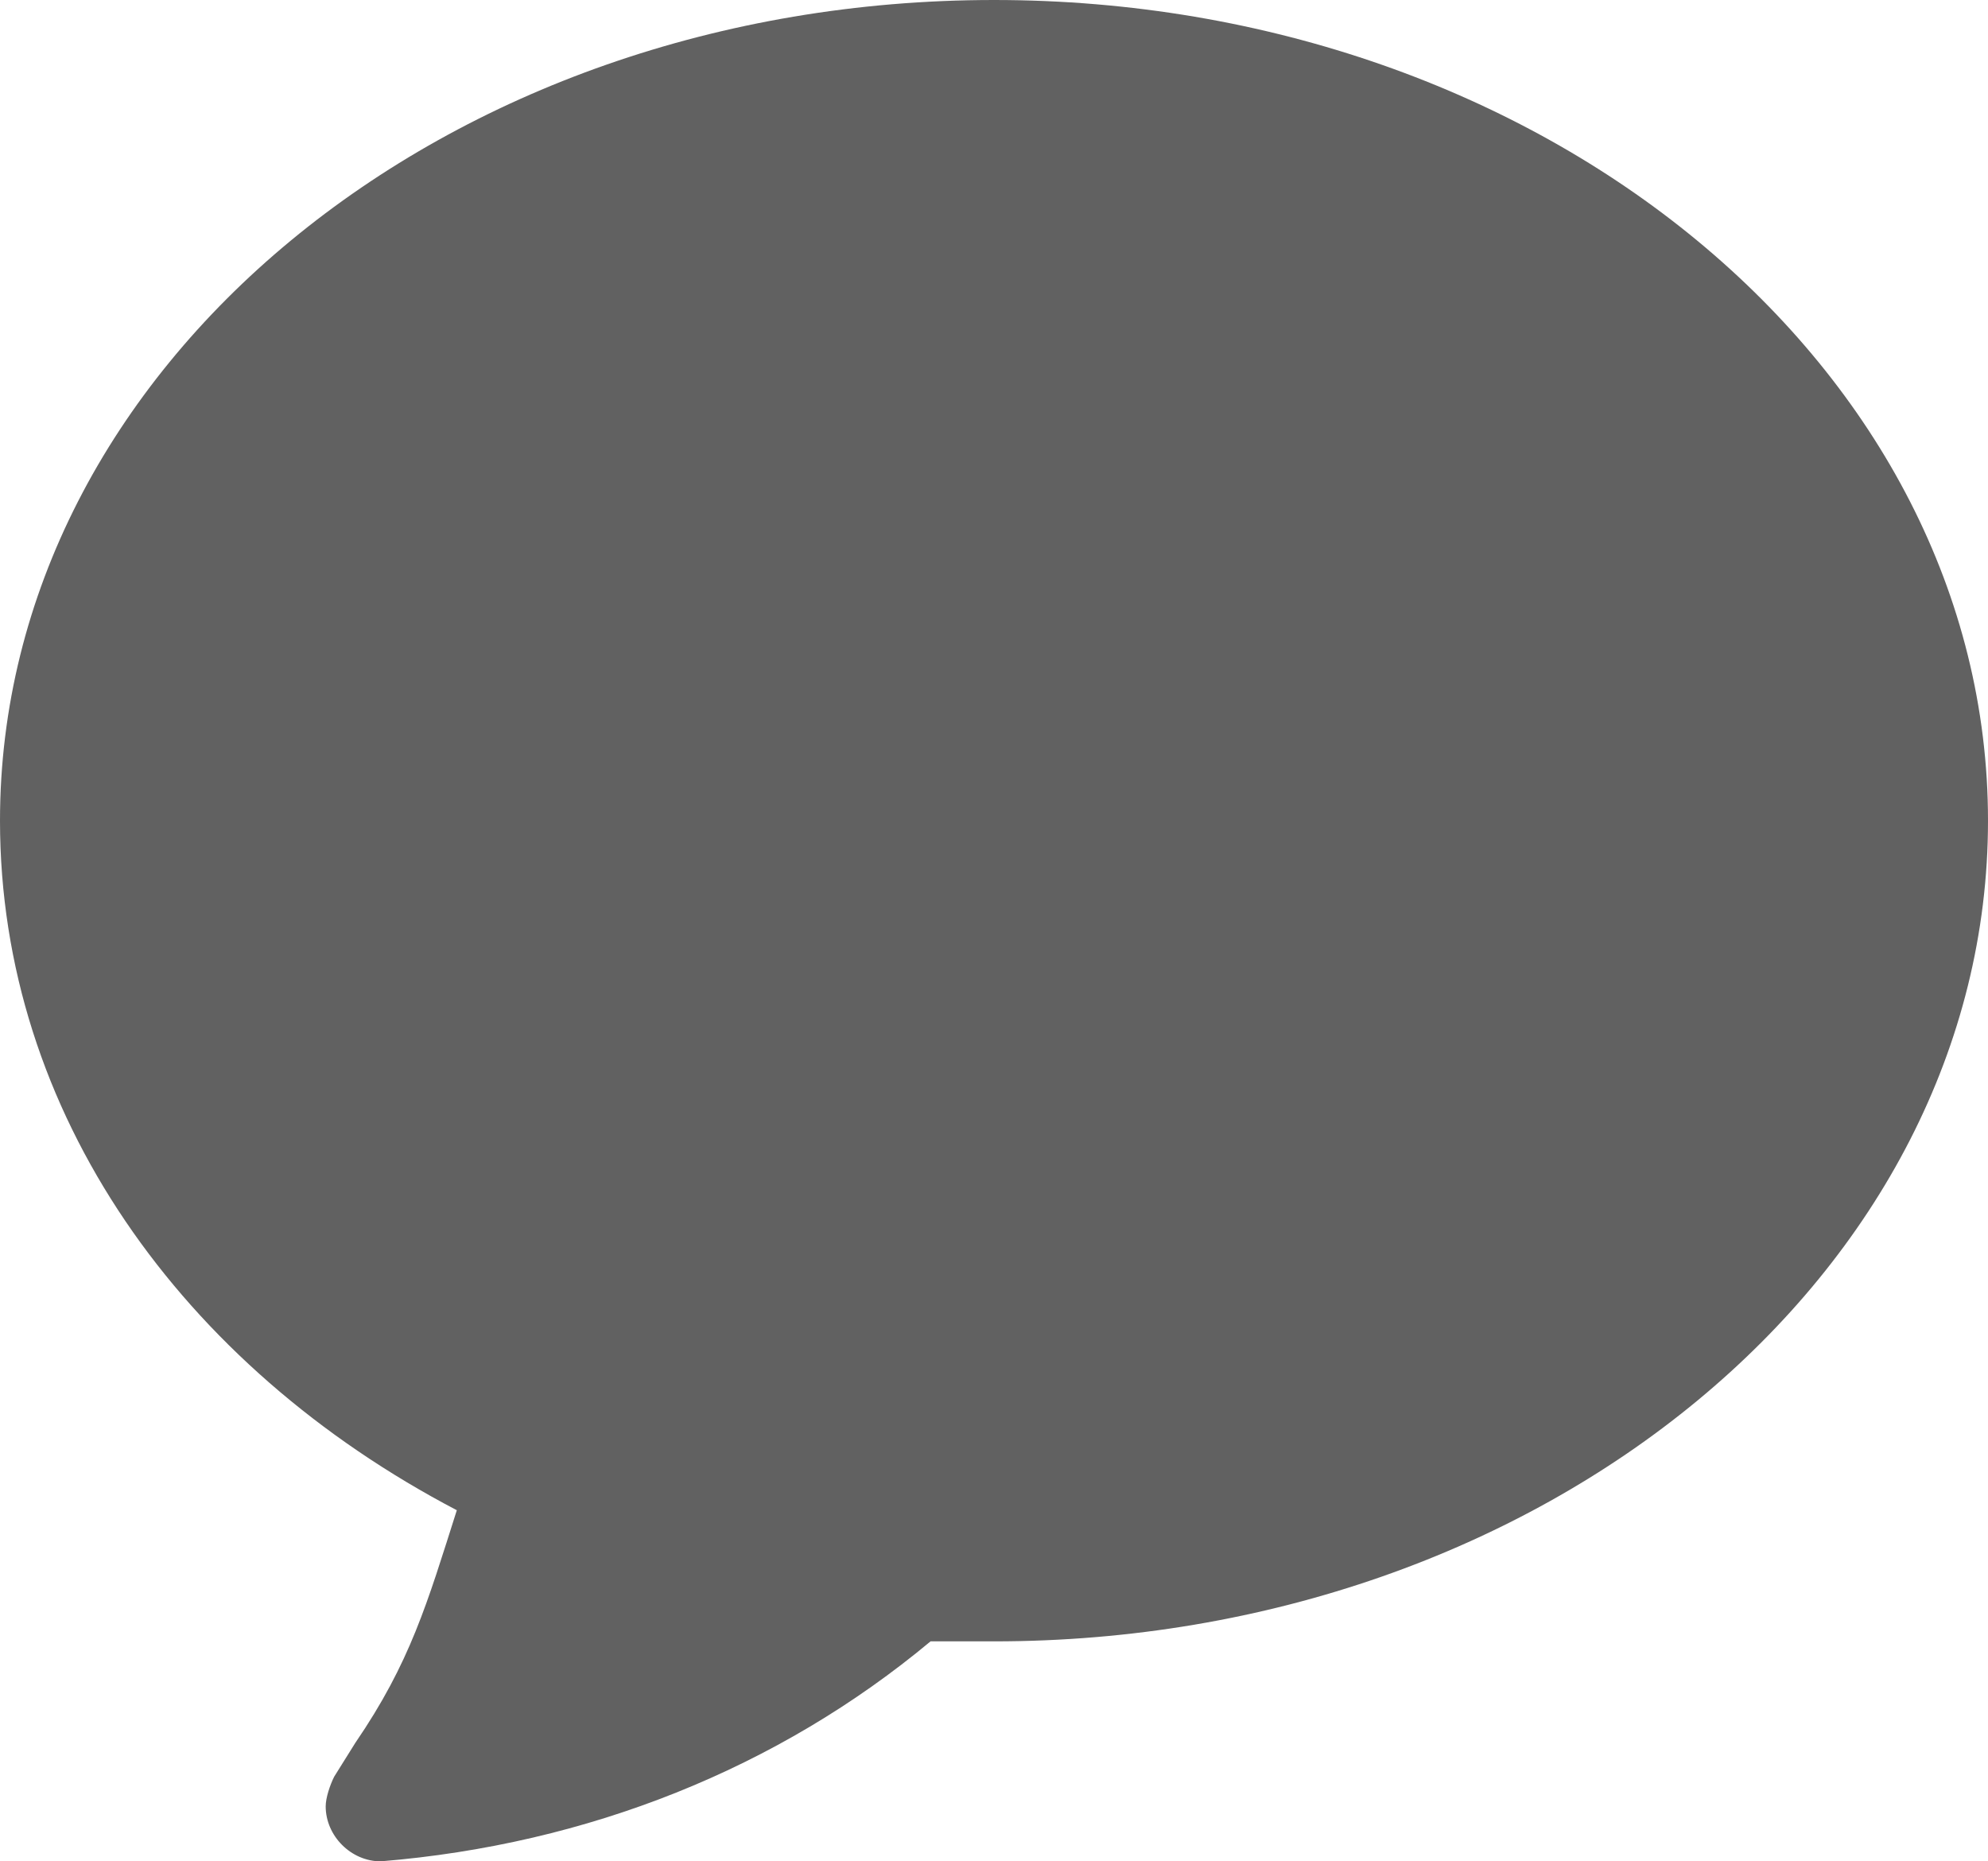
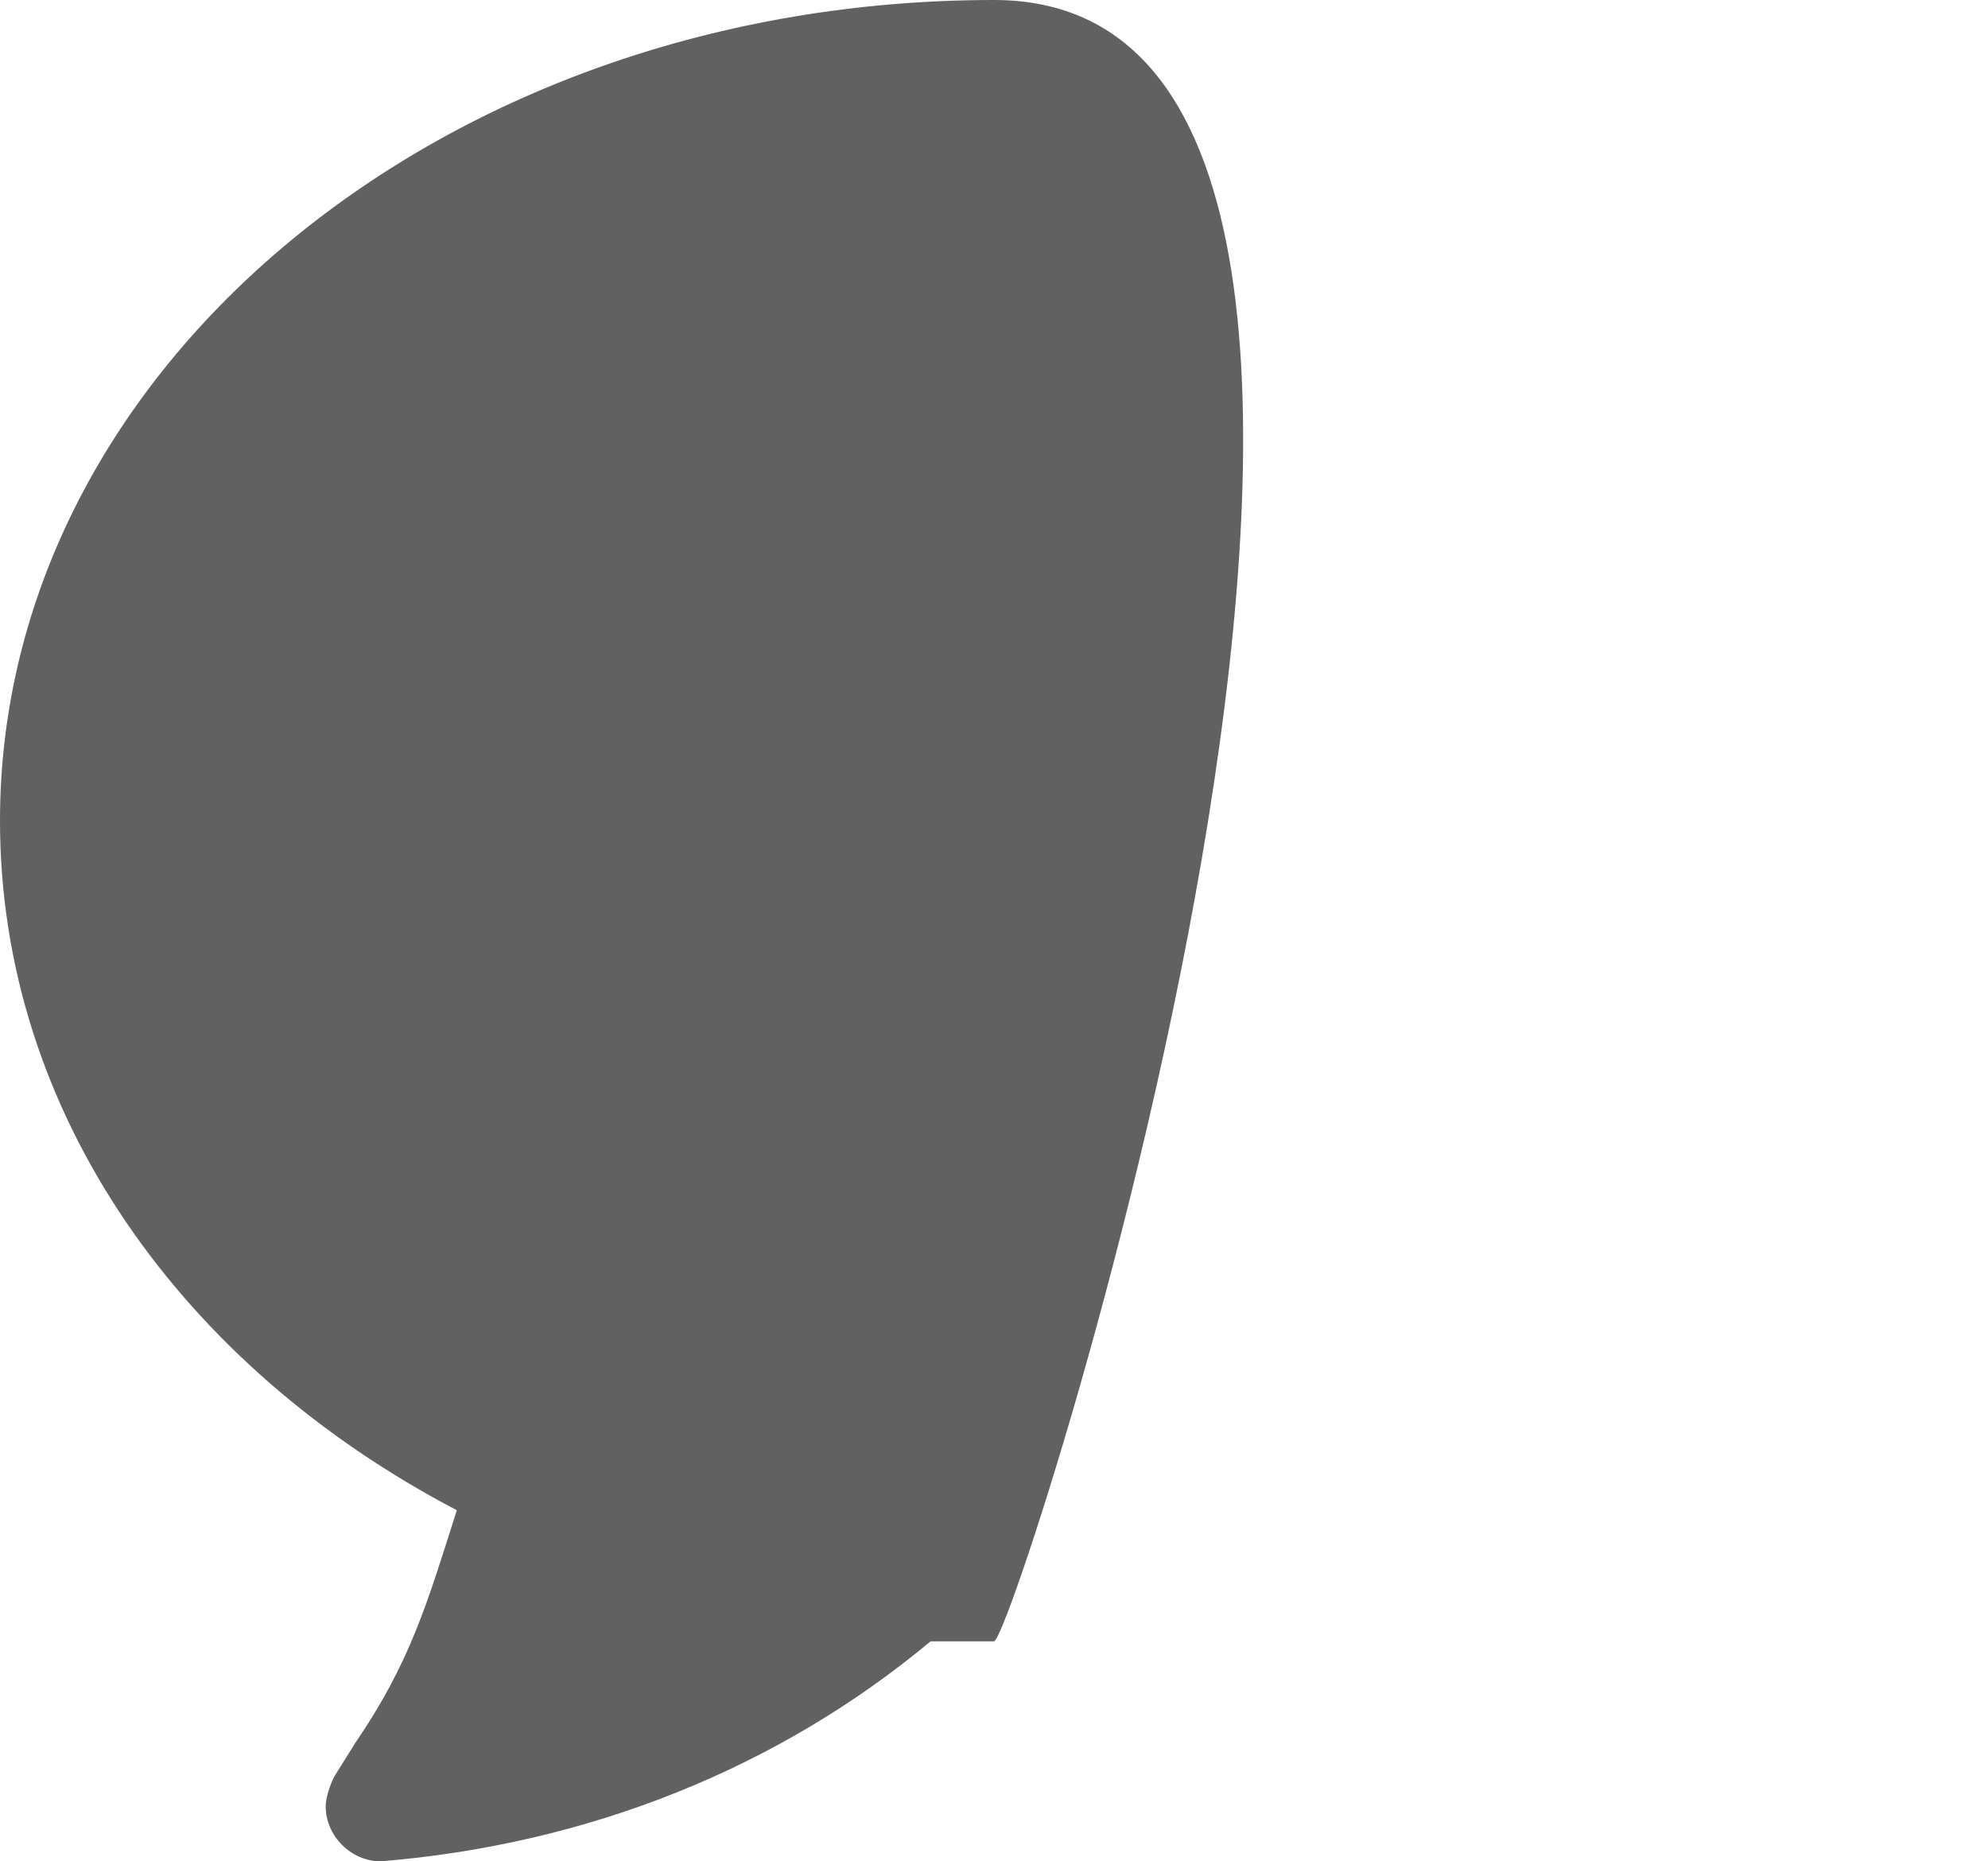
<svg xmlns="http://www.w3.org/2000/svg" version="1.1" id="图层_1" x="0px" y="0px" viewBox="0 0 47 44" style="enable-background:new 0 0 47 44;" xml:space="preserve">
  <style type="text/css">
	.st0{fill:#616161;}
</style>
  <title>ic_statusbar_message</title>
  <desc>Created with Sketch.</desc>
  <g id="页面1">
    <g id="ic_statusbar_message">
-       <path id="形状" class="st0" d="M23.5,0C10.5,0,0,8.7,0,19.4c0,6.9,4.3,12.9,10.8,16.3c-0.7,2.2-1.1,3.6-2.4,5.5L7.9,42    c-0.1,0.2-0.2,0.5-0.2,0.7C7.7,43.4,8.3,44,9,44c4.9-0.4,9.4-2.2,13-5.2c0.5,0,1,0,1.5,0c13,0,23.5-8.7,23.5-19.4S36.5,0,23.5,0    L23.5,0z" />
+       <path id="形状" class="st0" d="M23.5,0C10.5,0,0,8.7,0,19.4c0,6.9,4.3,12.9,10.8,16.3c-0.7,2.2-1.1,3.6-2.4,5.5L7.9,42    c-0.1,0.2-0.2,0.5-0.2,0.7C7.7,43.4,8.3,44,9,44c4.9-0.4,9.4-2.2,13-5.2c0.5,0,1,0,1.5,0S36.5,0,23.5,0    L23.5,0z" />
    </g>
  </g>
</svg>